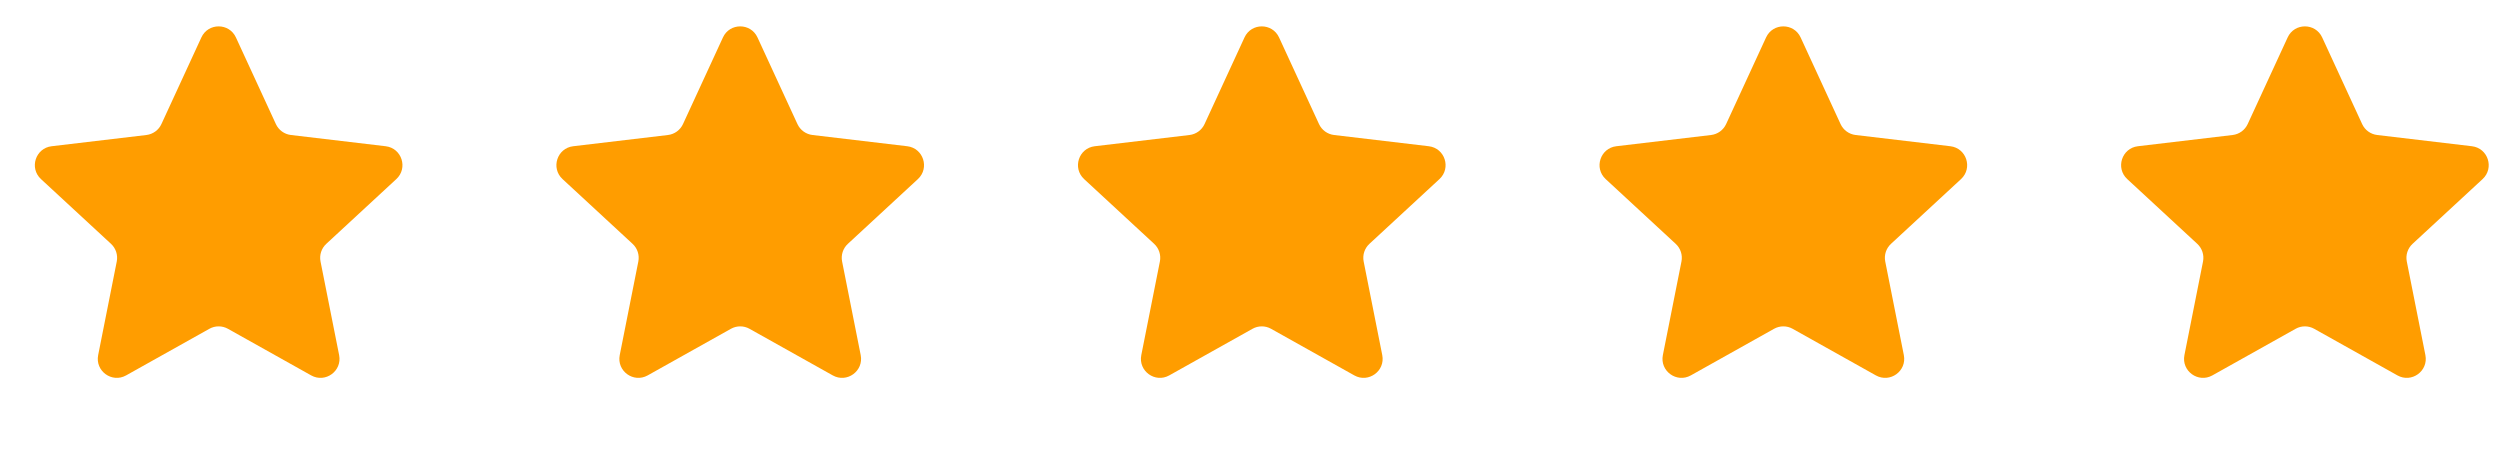
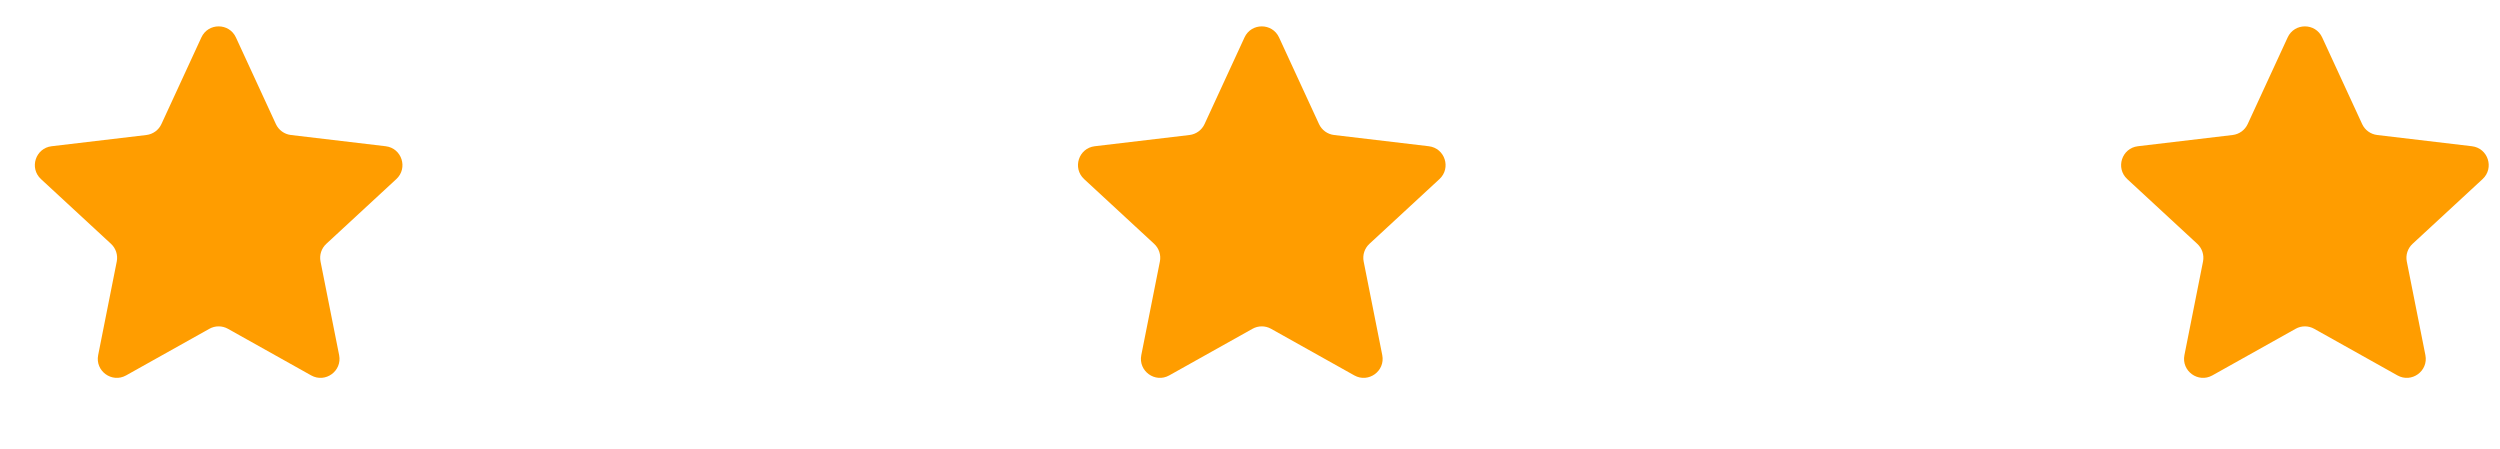
<svg xmlns="http://www.w3.org/2000/svg" width="178" height="32" viewBox="0 0 178 32" fill="none">
  <path d="M14.338 2.665C14.822 1.616 16.313 1.616 16.797 2.665L19.643 8.834C19.84 9.262 20.245 9.556 20.712 9.612L27.459 10.412C28.606 10.547 29.067 11.965 28.219 12.75L23.231 17.362C22.885 17.682 22.73 18.158 22.822 18.62L24.146 25.284C24.372 26.417 23.165 27.293 22.157 26.729L16.229 23.41C15.818 23.18 15.317 23.18 14.907 23.41L8.978 26.729C7.97 27.293 6.764 26.417 6.989 25.284L8.313 18.62C8.405 18.158 8.25 17.682 7.905 17.362L2.917 12.75C2.069 11.965 2.529 10.547 3.676 10.412L10.423 9.612C10.891 9.556 11.296 9.262 11.493 8.834L14.338 2.665Z" fill="#FF9D00" />
-   <path d="M51.474 2.665C51.958 1.616 53.449 1.616 53.933 2.665L56.778 8.834C56.976 9.262 57.381 9.556 57.848 9.612L64.595 10.412C65.742 10.547 66.203 11.965 65.355 12.75L60.367 17.362C60.021 17.682 59.866 18.158 59.958 18.62L61.282 25.284C61.507 26.417 60.301 27.293 59.293 26.729L53.365 23.41C52.954 23.18 52.453 23.18 52.042 23.41L46.114 26.729C45.106 27.293 43.9 26.417 44.125 25.284L45.449 18.62C45.541 18.158 45.386 17.682 45.04 17.362L40.052 12.75C39.204 11.965 39.665 10.547 40.812 10.412L47.559 9.612C48.026 9.556 48.431 9.262 48.629 8.834L51.474 2.665Z" fill="#FF9D00" />
  <path d="M88.609 2.665C89.093 1.616 90.584 1.616 91.068 2.665L93.914 8.834C94.111 9.262 94.516 9.556 94.984 9.612L101.73 10.412C102.877 10.547 103.338 11.965 102.49 12.75L97.502 17.362C97.156 17.682 97.001 18.158 97.093 18.62L98.417 25.284C98.642 26.417 97.436 27.293 96.428 26.729L90.5 23.41C90.089 23.18 89.588 23.18 89.178 23.41L83.249 26.729C82.241 27.293 81.035 26.417 81.26 25.284L82.584 18.62C82.676 18.158 82.521 17.682 82.176 17.362L77.188 12.75C76.34 11.965 76.8 10.547 77.947 10.412L84.694 9.612C85.162 9.556 85.567 9.262 85.764 8.834L88.609 2.665Z" fill="#FF9D00" />
-   <path d="M125.745 2.665C126.229 1.616 127.72 1.616 128.204 2.665L131.049 8.834C131.247 9.262 131.652 9.556 132.119 9.612L138.866 10.412C140.013 10.547 140.474 11.965 139.626 12.75L134.638 17.362C134.292 17.682 134.137 18.158 134.229 18.62L135.553 25.284C135.778 26.417 134.572 27.293 133.564 26.729L127.636 23.41C127.225 23.18 126.724 23.18 126.313 23.41L120.385 26.729C119.377 27.293 118.171 26.417 118.396 25.284L119.72 18.62C119.812 18.158 119.657 17.682 119.311 17.362L114.323 12.75C113.475 11.965 113.936 10.547 115.083 10.412L121.83 9.612C122.297 9.556 122.702 9.262 122.9 8.834L125.745 2.665Z" fill="#FF9D00" />
  <path d="M162.881 2.665C163.364 1.616 164.855 1.616 165.339 2.665L168.185 8.834C168.382 9.262 168.787 9.556 169.255 9.612L176.001 10.412C177.148 10.547 177.609 11.965 176.761 12.75L171.773 17.362C171.427 17.682 171.272 18.158 171.364 18.62L172.688 25.284C172.913 26.417 171.707 27.293 170.699 26.729L164.771 23.41C164.36 23.18 163.859 23.18 163.449 23.41L157.52 26.729C156.512 27.293 155.306 26.417 155.531 25.284L156.855 18.62C156.947 18.158 156.792 17.682 156.447 17.362L151.459 12.75C150.611 11.965 151.071 10.547 152.218 10.412L158.965 9.612C159.433 9.556 159.838 9.262 160.035 8.834L162.881 2.665Z" fill="#FF9D00" />
</svg>